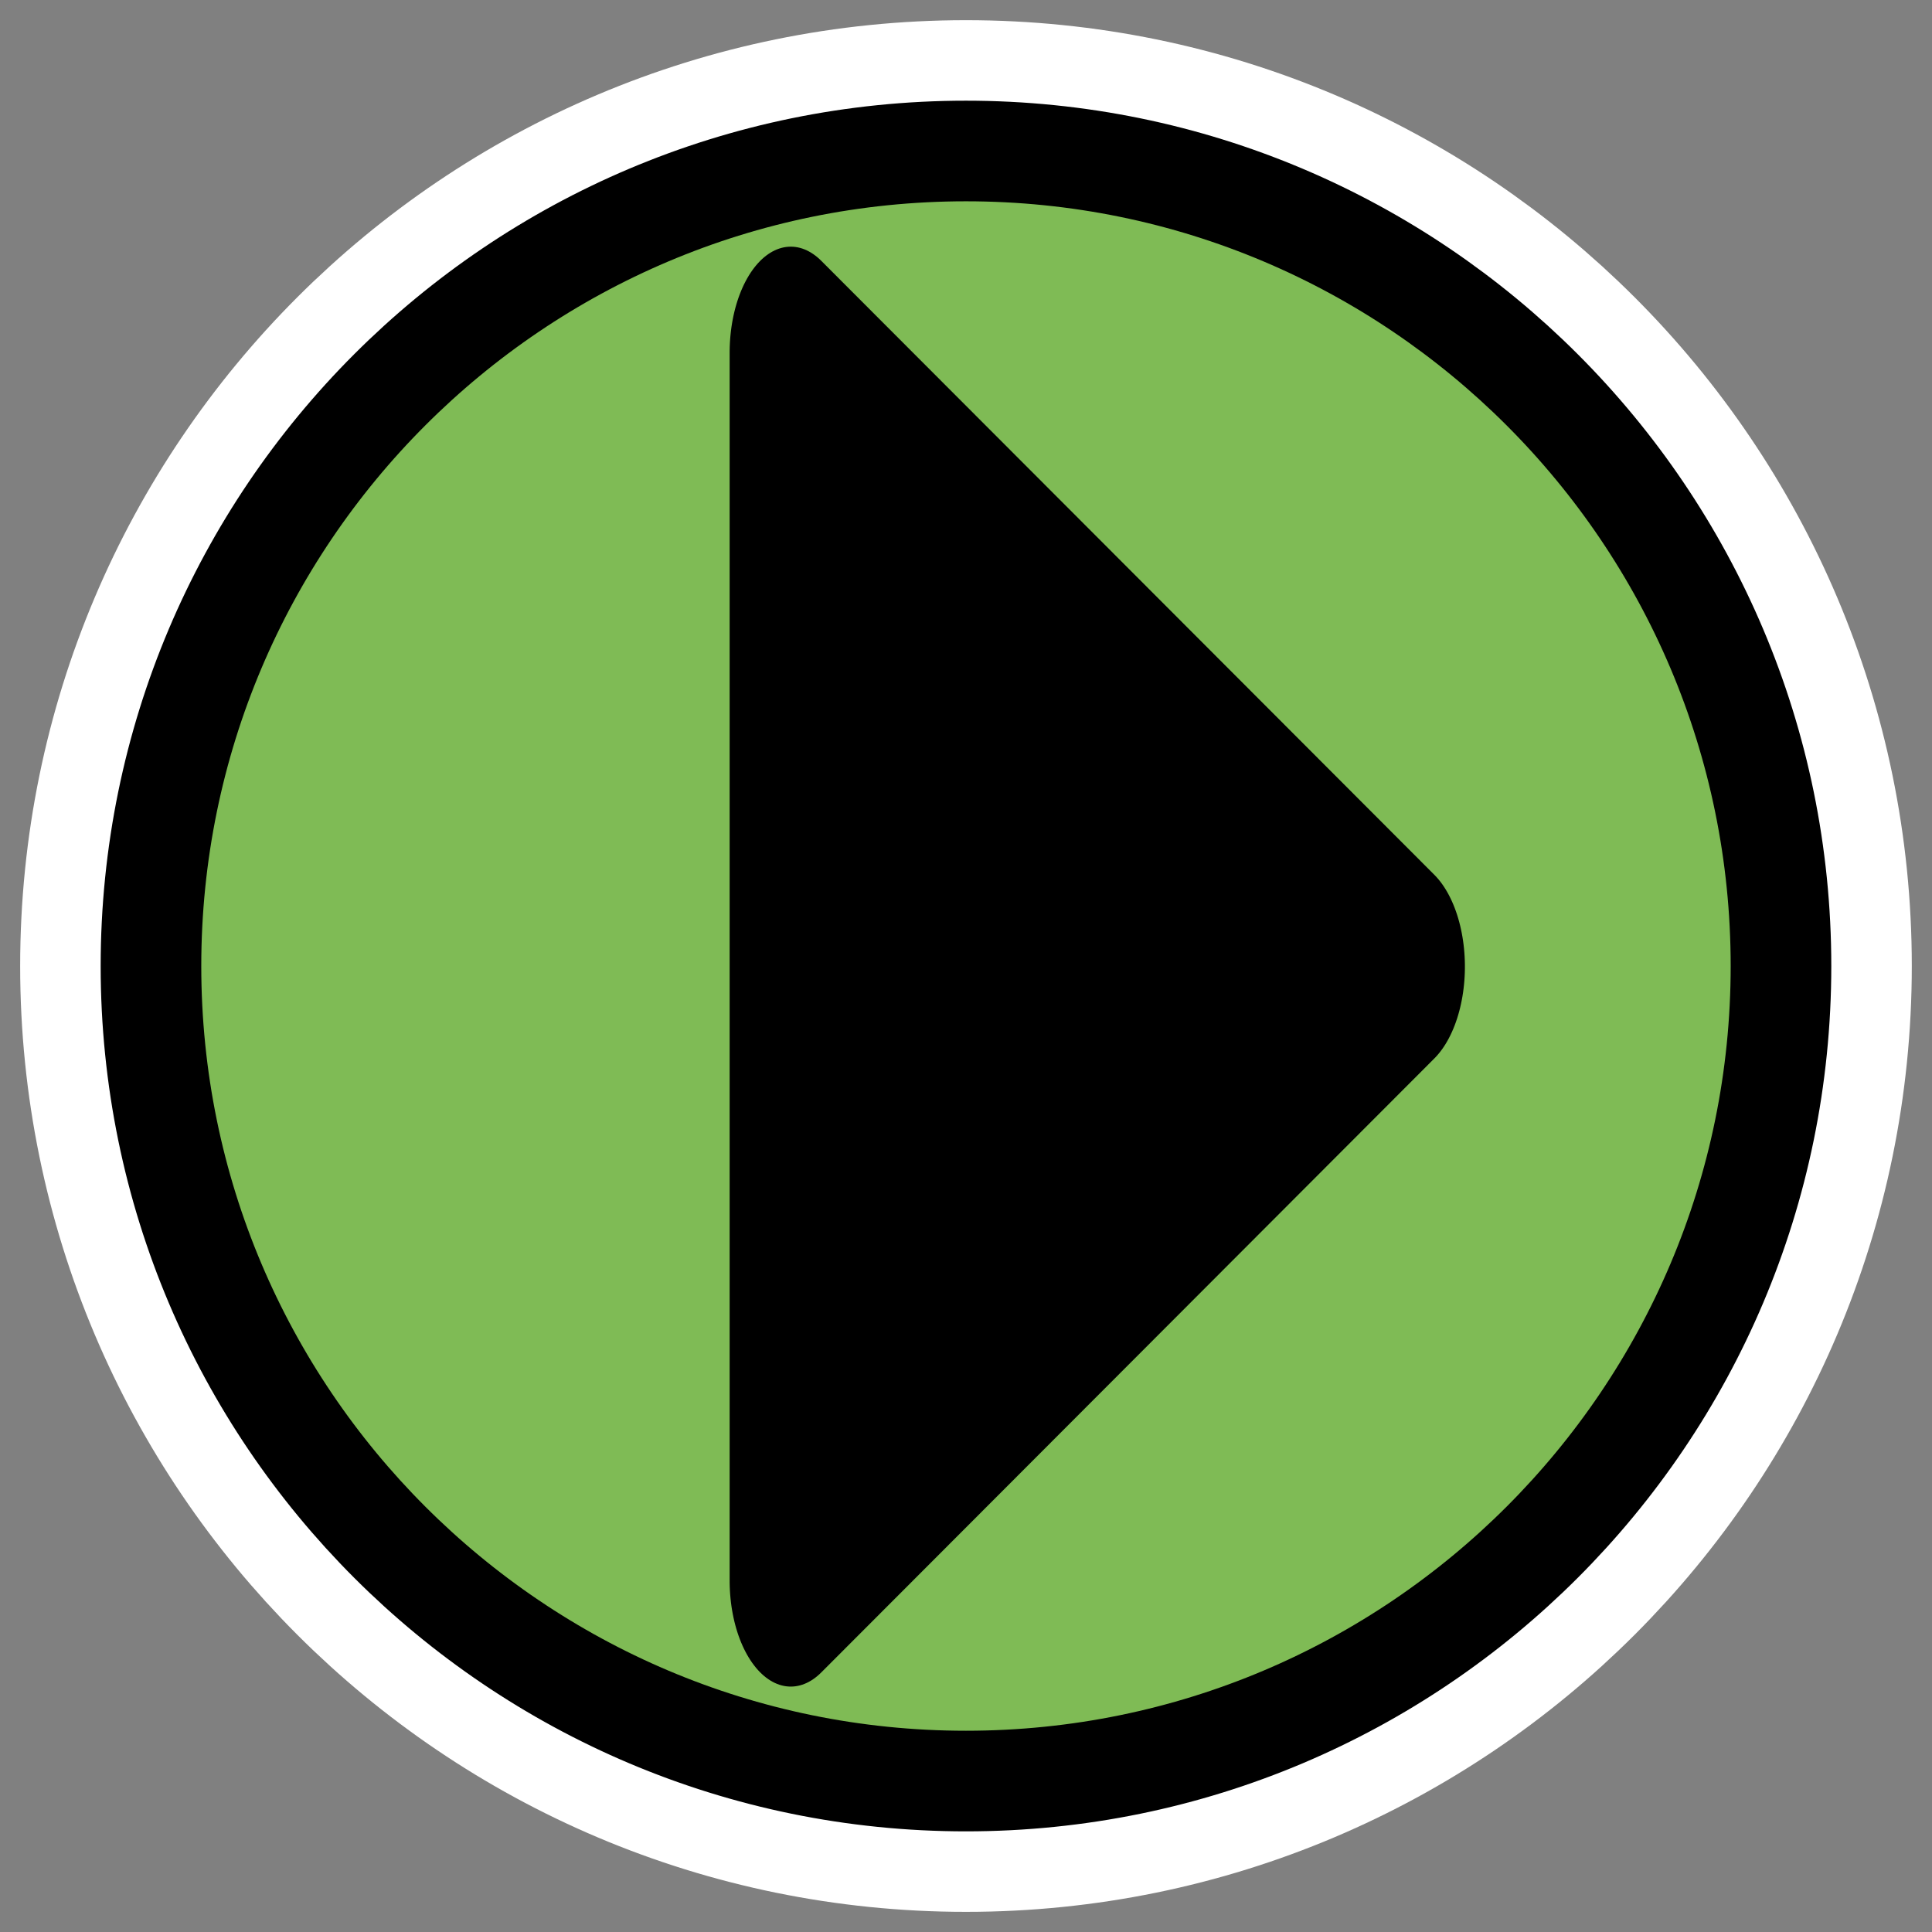
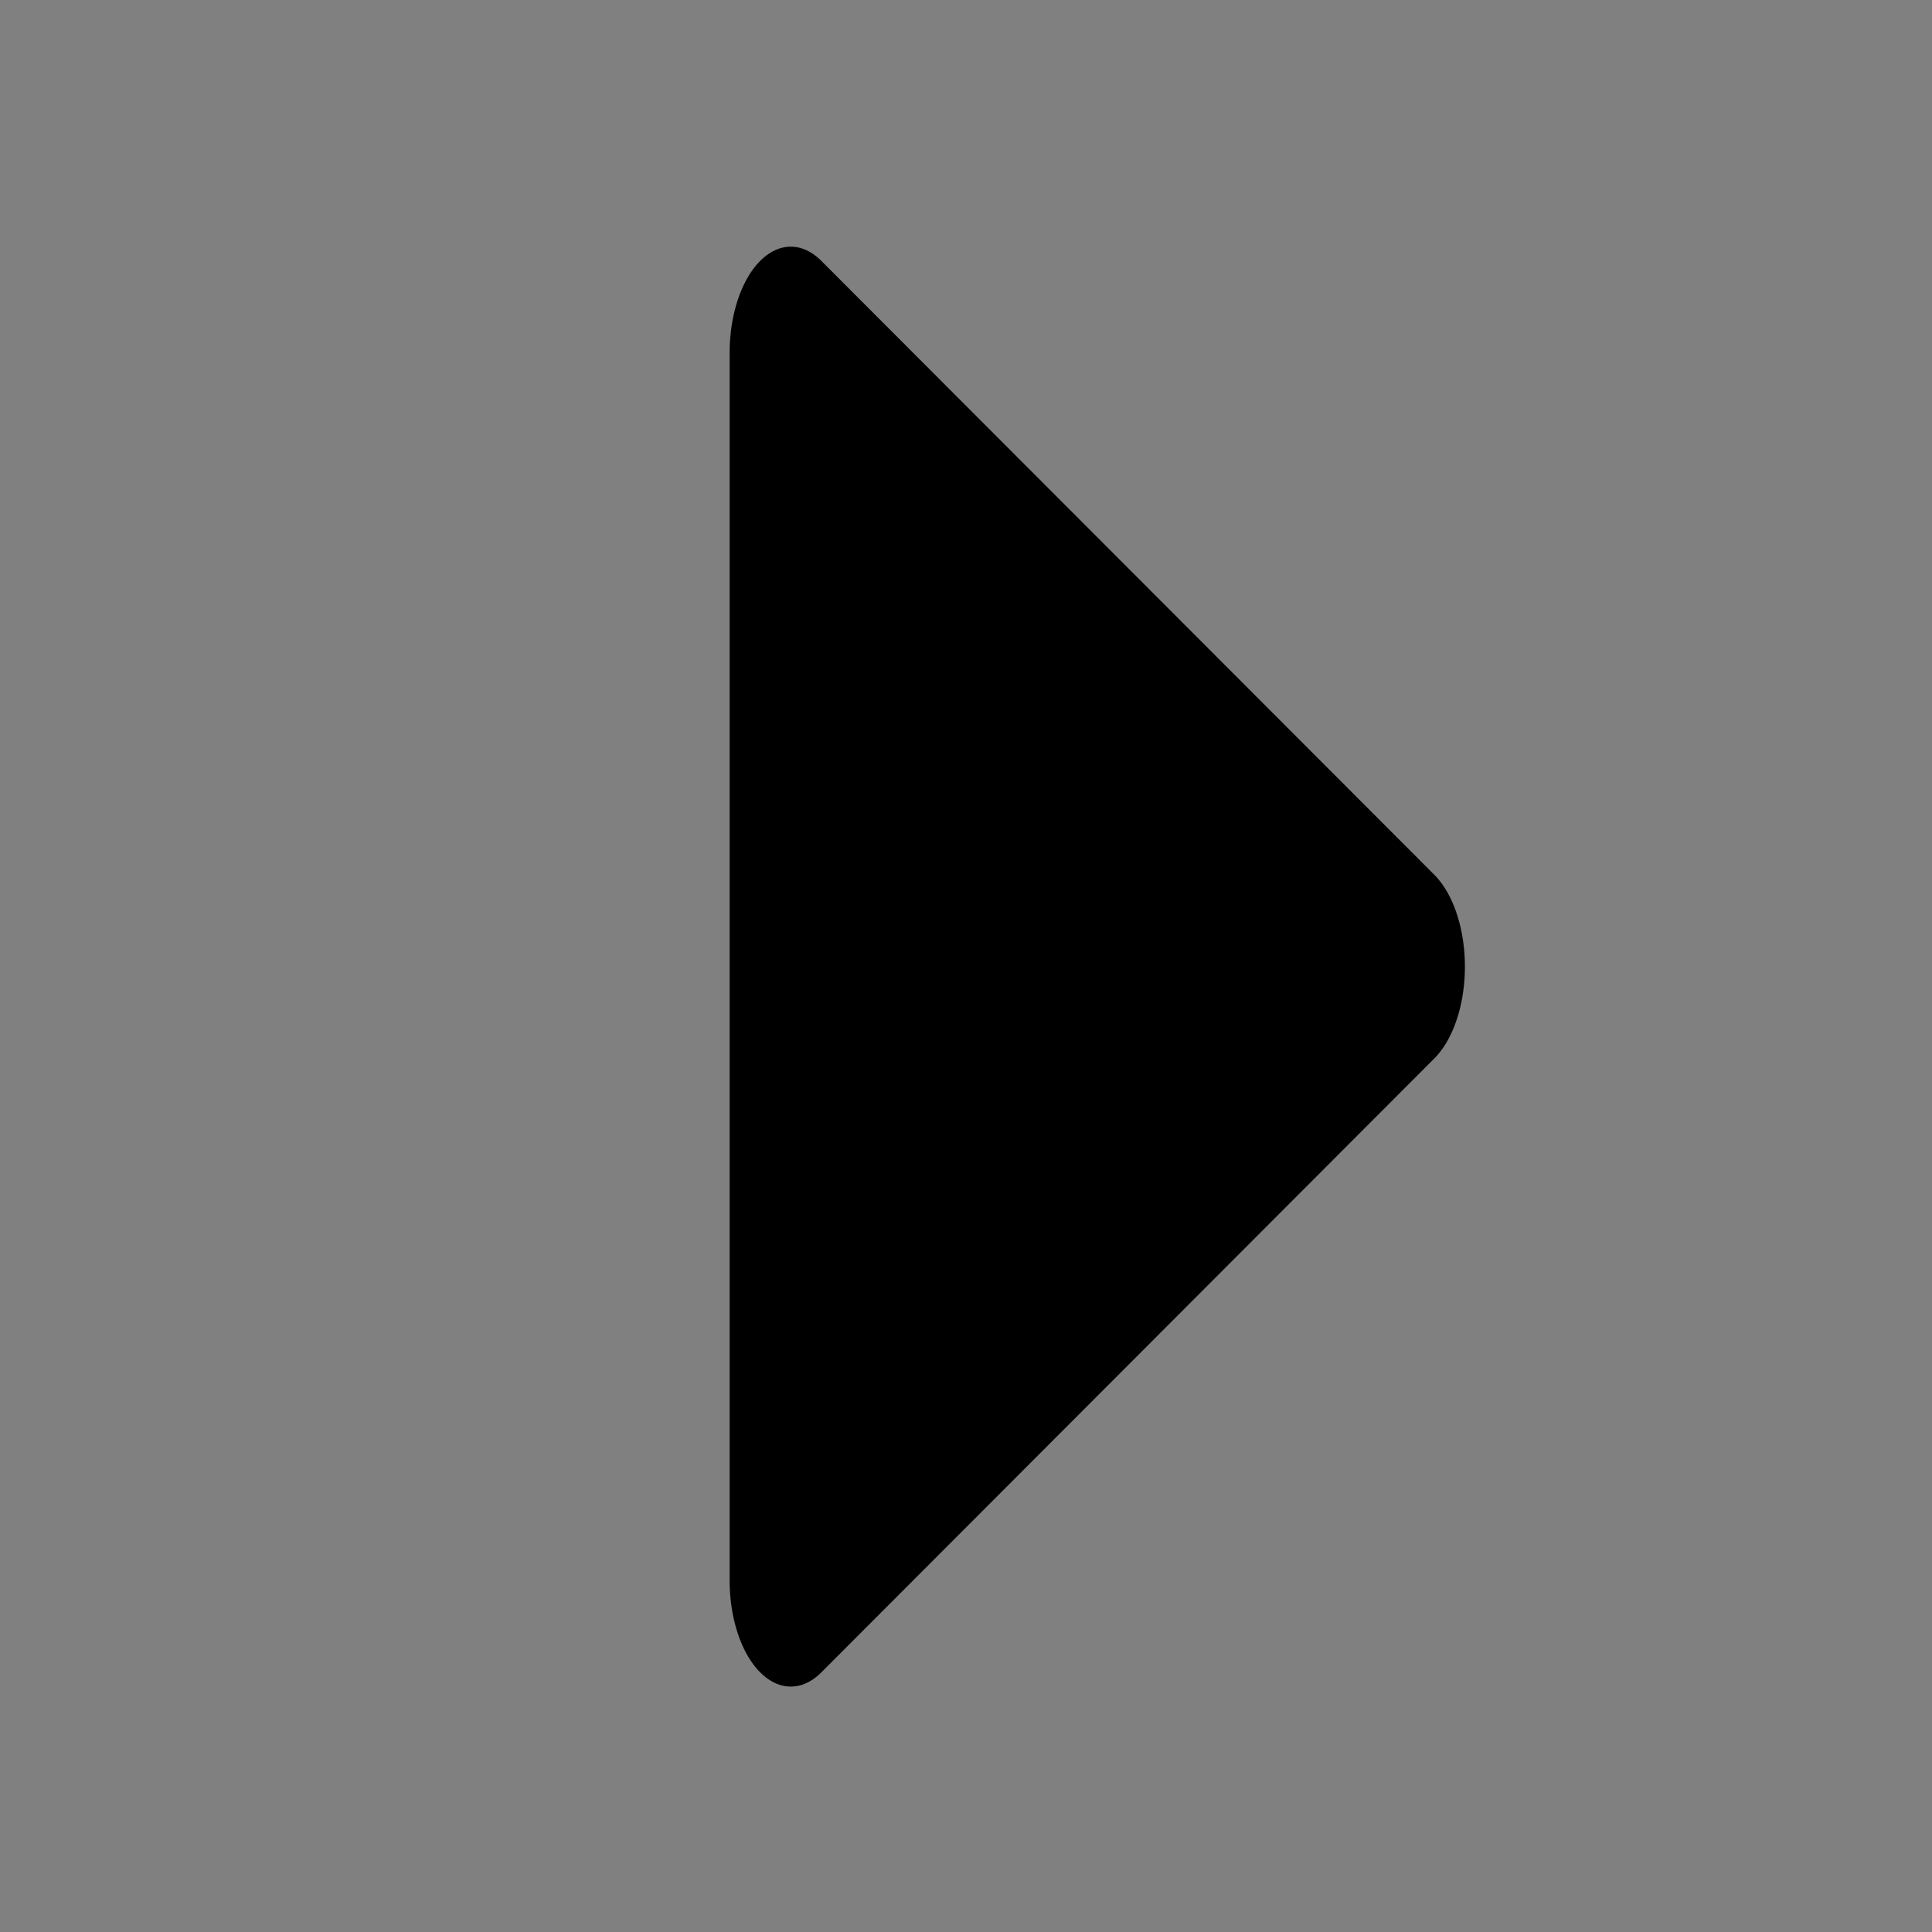
<svg xmlns="http://www.w3.org/2000/svg" xmlns:ns1="http://inkscape.sourceforge.net/DTD/sodipodi-0.dtd" _SVGFile__filename="oldscale/actions/1downarrow.svg" ns1:version="0.32" version="1.0" viewBox="0 0 60 60">
  <rect x="0" y="0" width="60" height="60" fill="#808080" stroke="none" />
  <ns1:namedview bordercolor="#666666" borderopacity="1.0" pagecolor="#ffffff" />
  <g transform="matrix(-1 0 0 1 60 0)" stroke-linecap="round" stroke-linejoin="round">
-     <path transform="matrix(3.5598e-7 1.14 -1.14 3.5598e-7 53.719 38.782)" d="m14.5 20.805c0 12.256-9.947 22.203-22.203 22.203s-22.203-9.947-22.203-22.203 9.947-22.202 22.203-22.202c12.256-4e-4 22.203 9.947 22.203 22.202z" color="#000000" fill="none" stroke="#fff" stroke-width="7.127" />
-     <path transform="matrix(3.5598e-7 1.14 -1.14 3.5598e-7 53.719 38.782)" d="m14.5 20.805c0 12.256-9.947 22.203-22.203 22.203s-22.203-9.947-22.203-22.203 9.947-22.202 22.203-22.202c12.256-4e-4 22.203 9.947 22.203 22.202z" color="#000000" fill="#7fbb55" fill-rule="evenodd" stroke="#000" stroke-width="2.741" />
    <path transform="matrix(-2.1502e-7 -.961 .554 -2.5249e-7 29.368 -7.647)" d="m-19.355 10.964h-39.68l19.84-34.364 19.84 34.364z" color="#000000" fill-rule="evenodd" stroke="#000" stroke-width="6.853" />
  </g>
</svg>